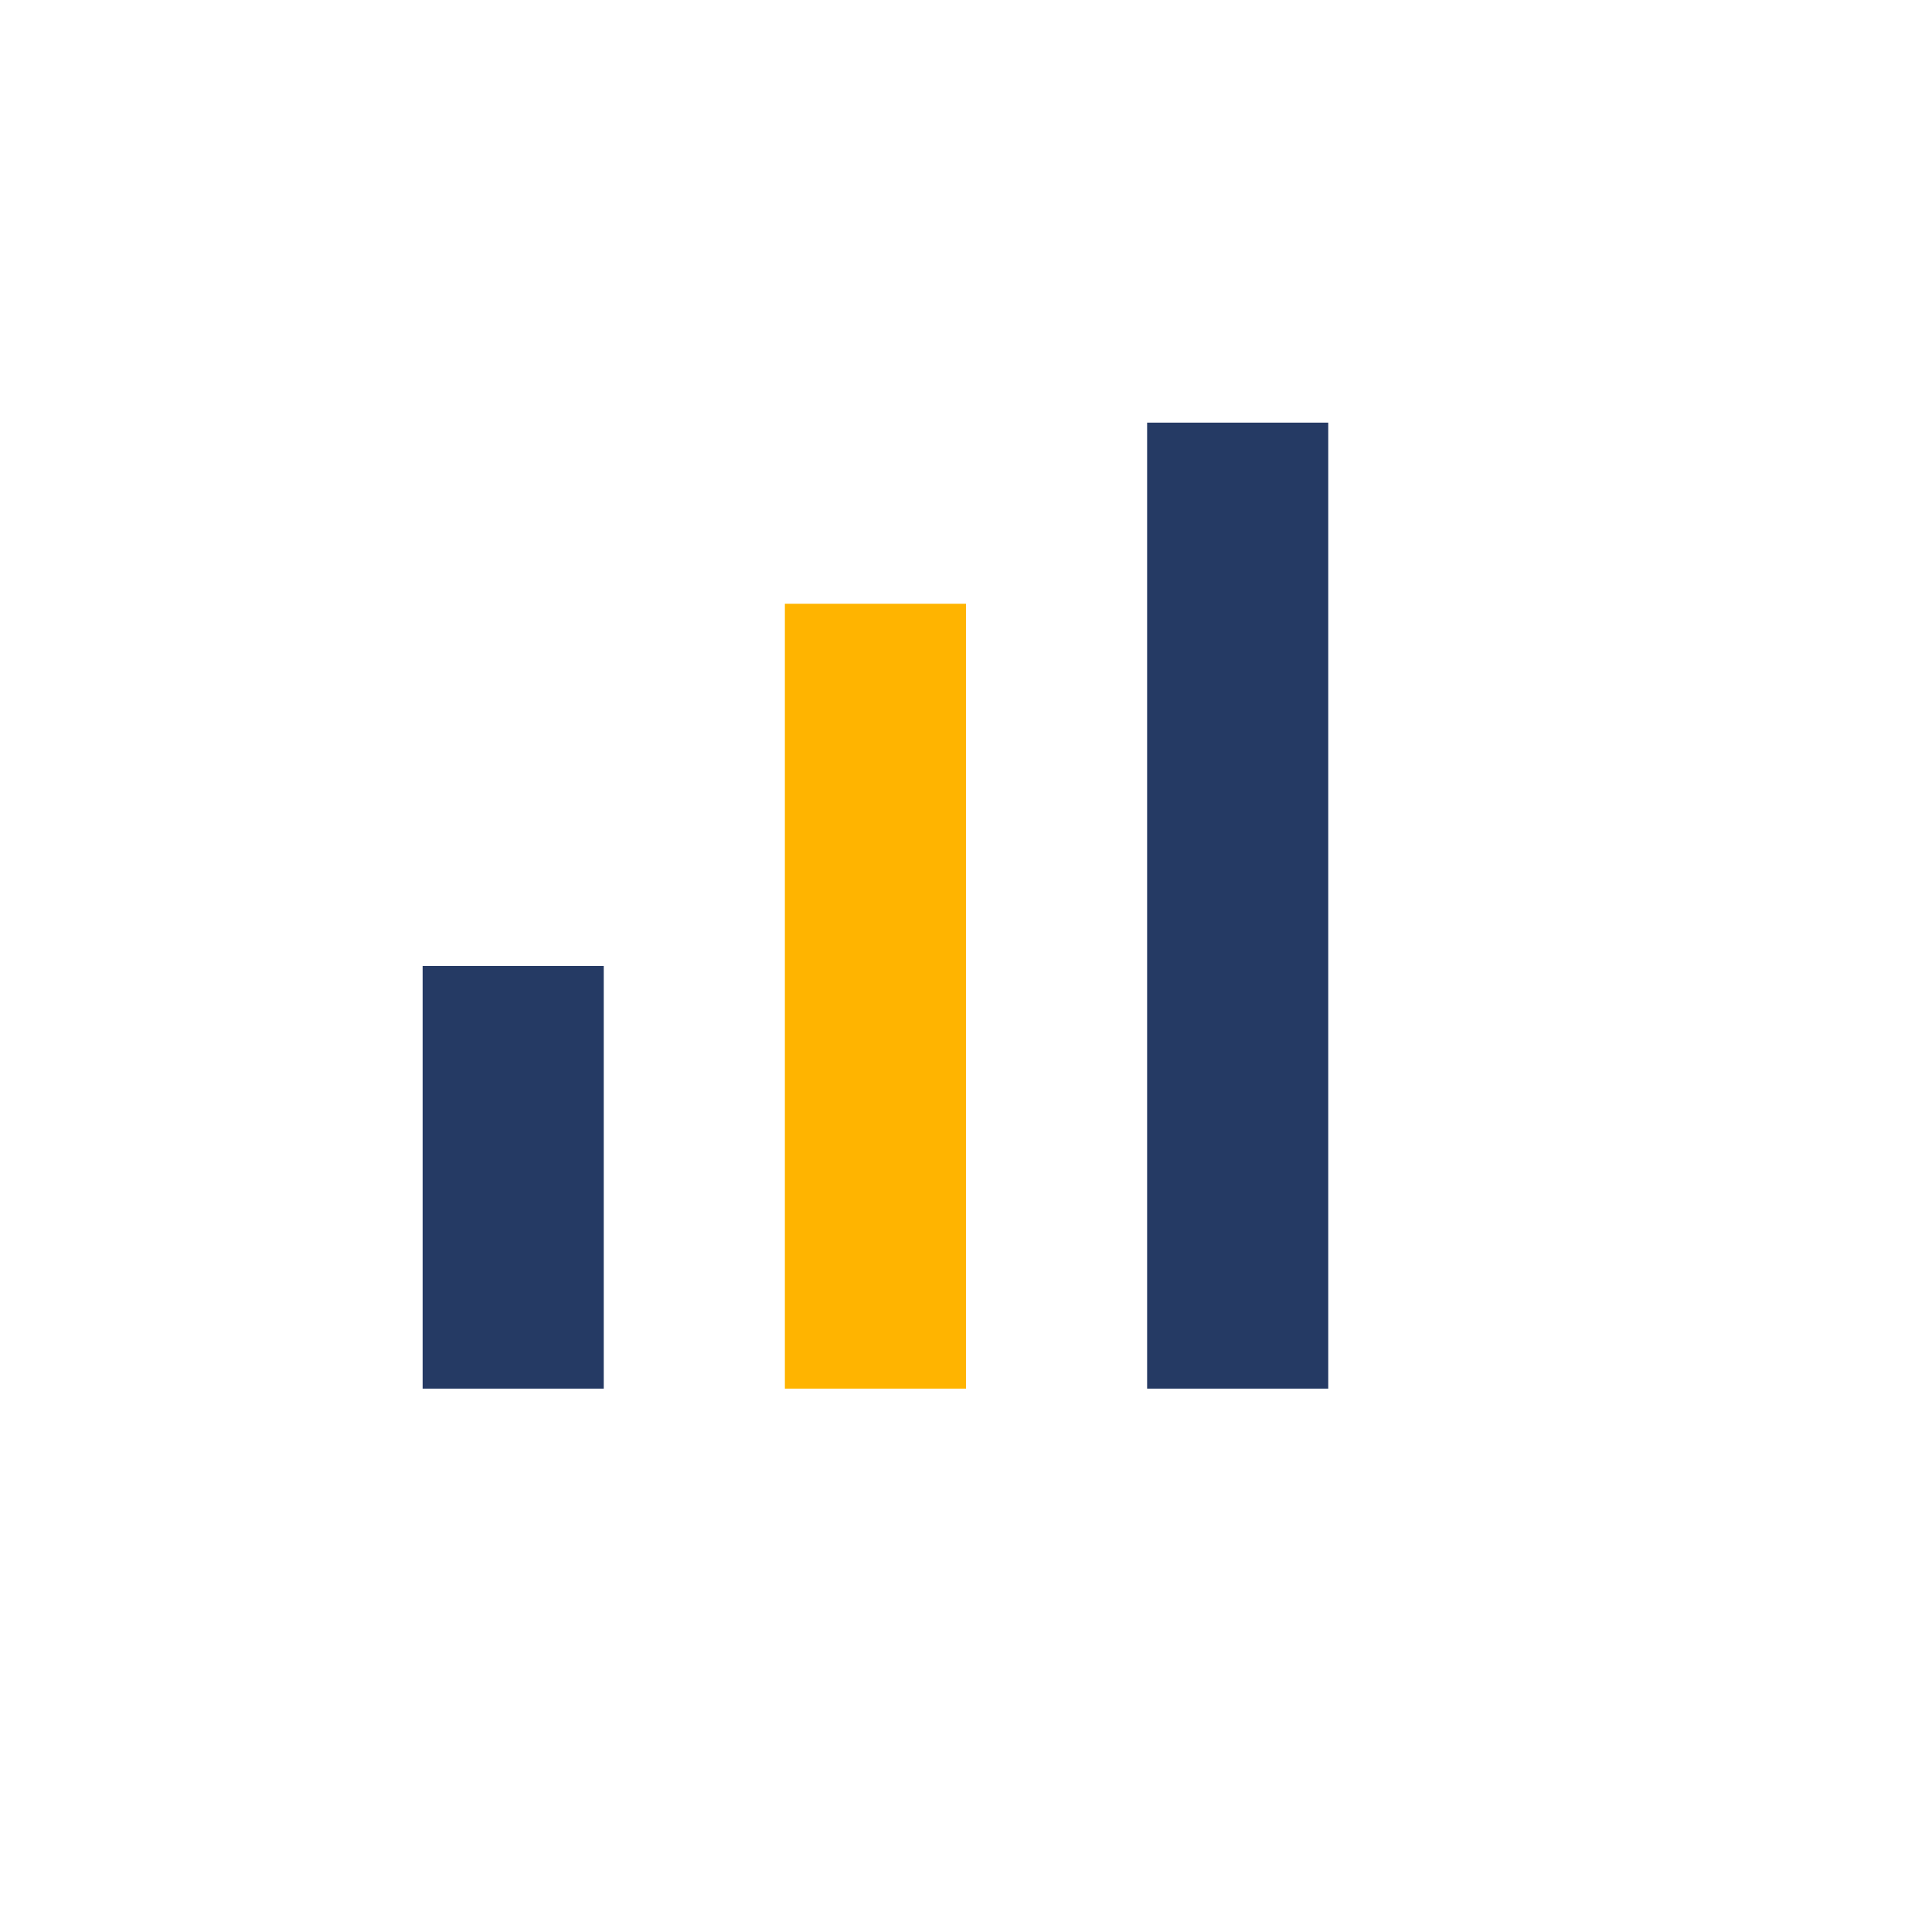
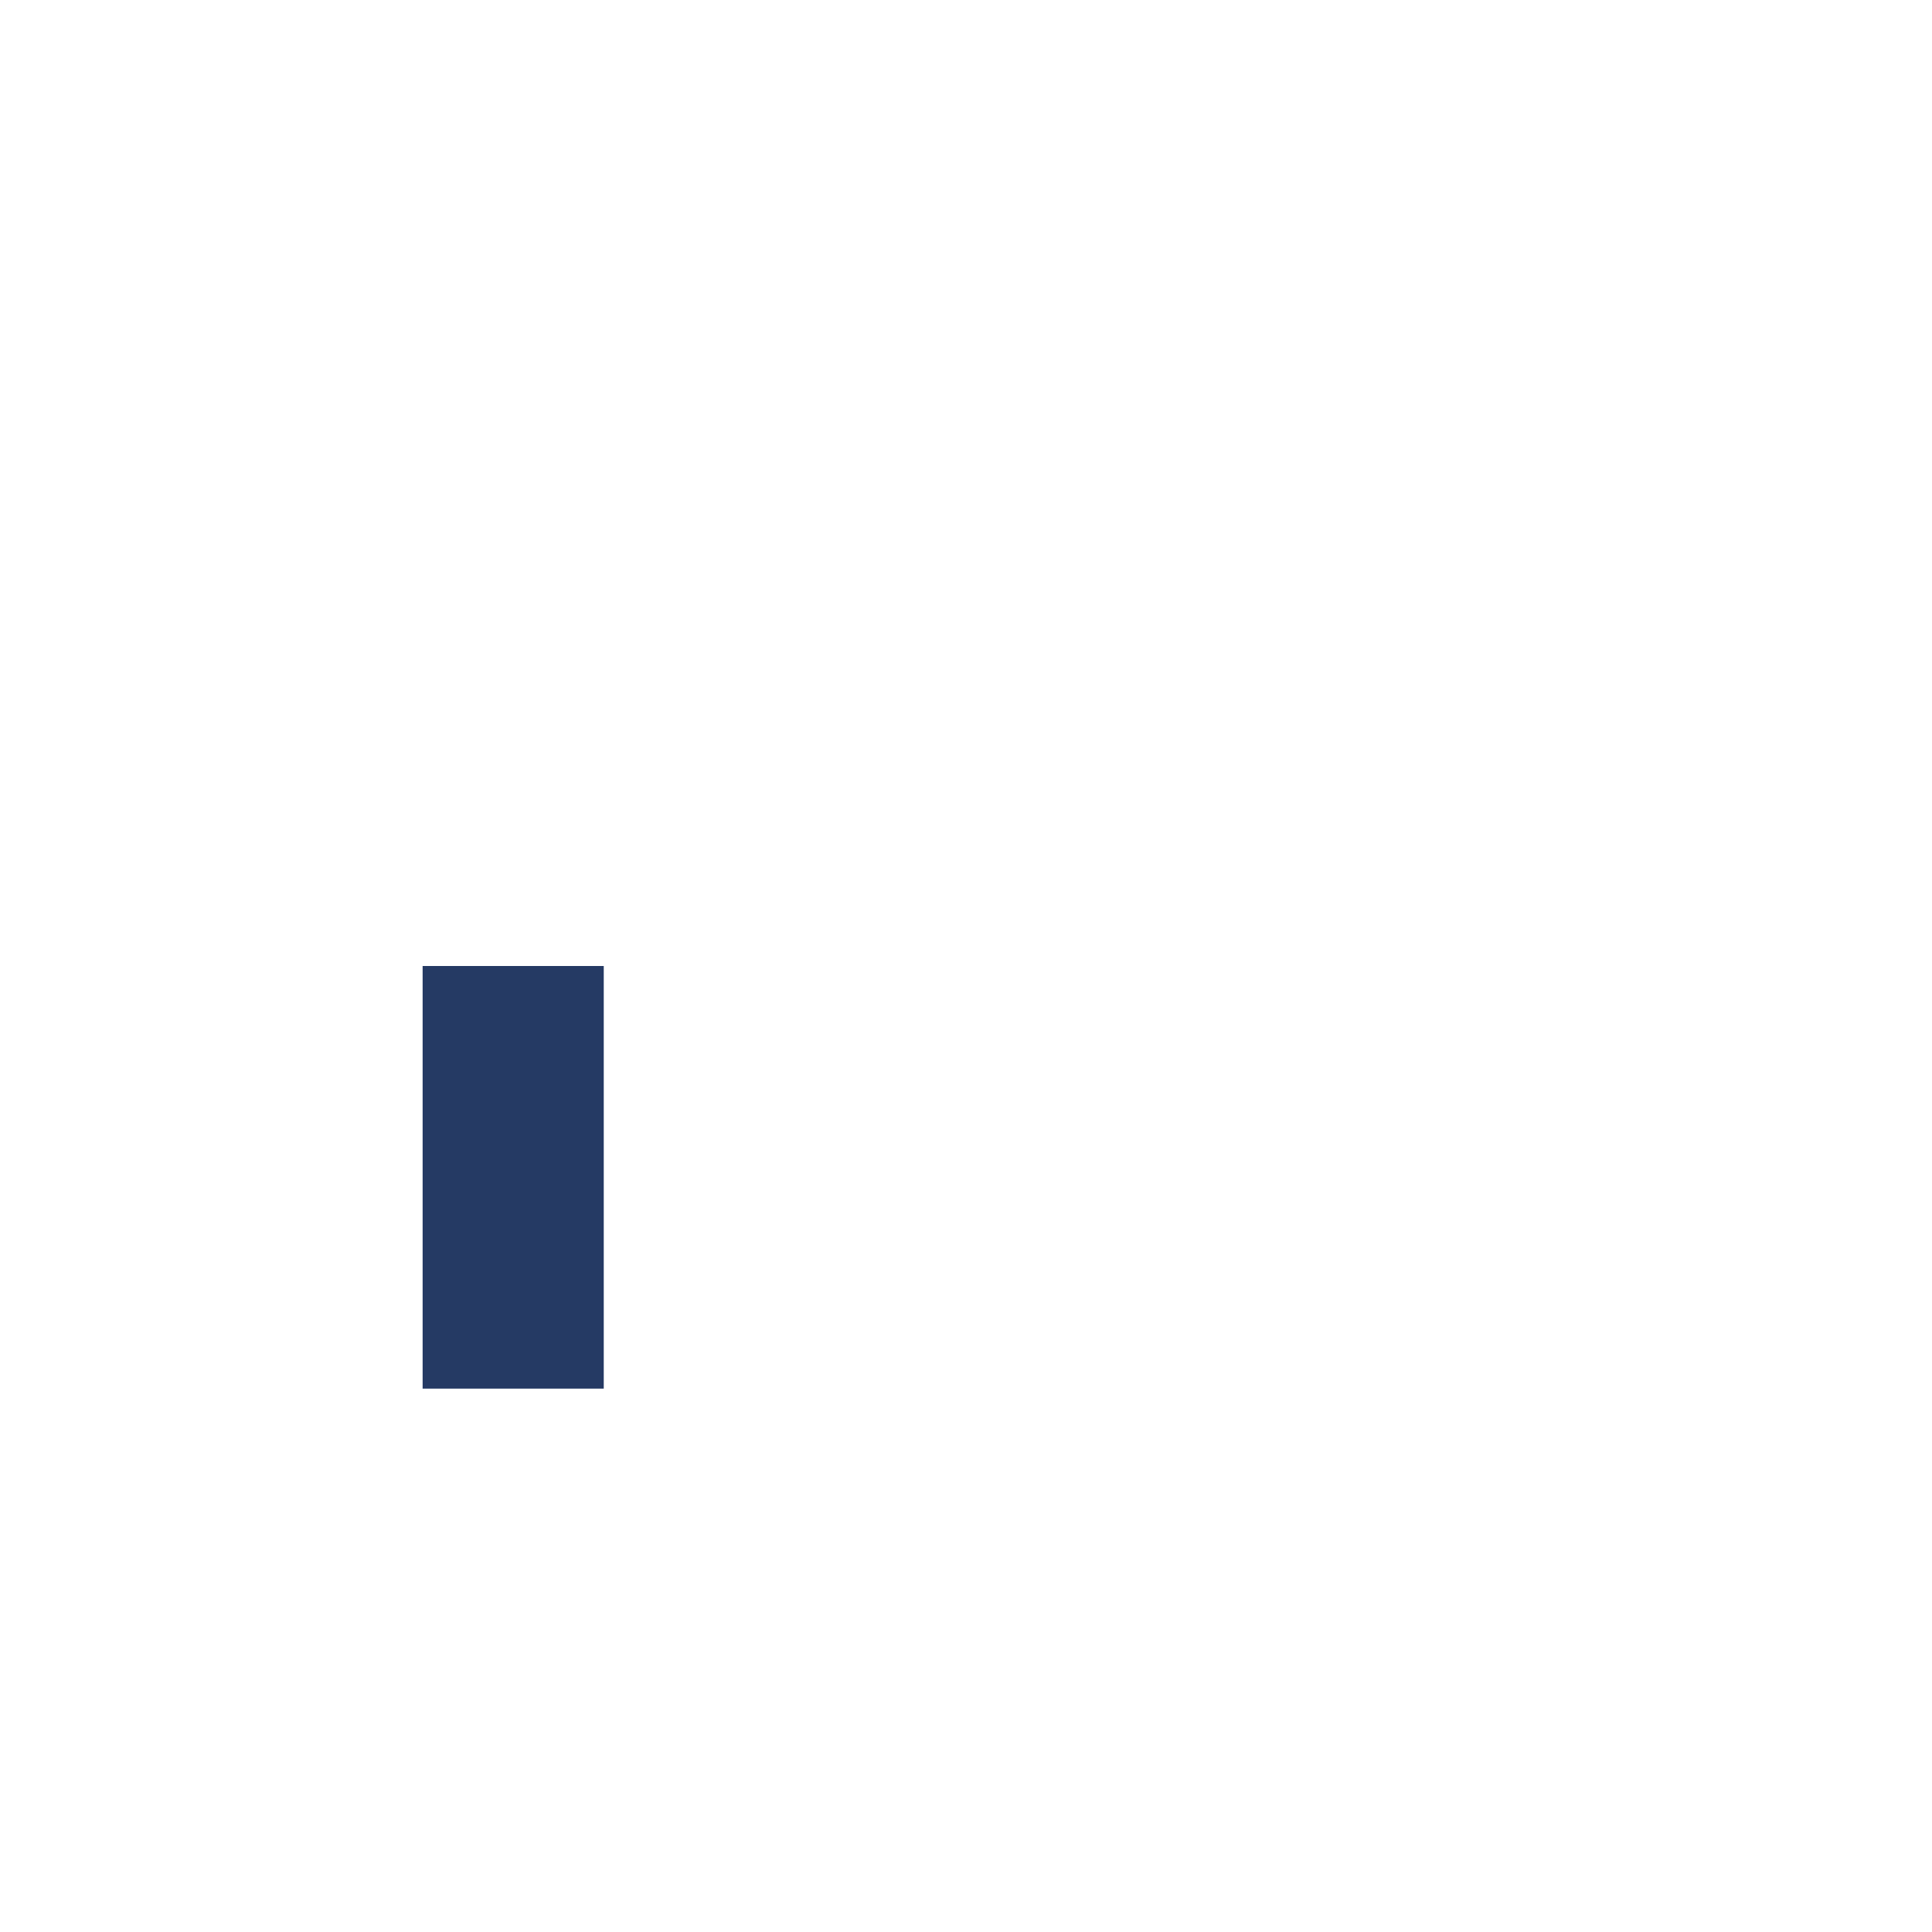
<svg xmlns="http://www.w3.org/2000/svg" width="32" height="32" viewBox="0 0 32 32">
  <rect x="7" y="16" width="3" height="7" fill="#253A64" />
-   <rect x="13" y="10" width="3" height="13" fill="#FFB400" />
-   <rect x="19" y="7" width="3" height="16" fill="#253A64" />
</svg>